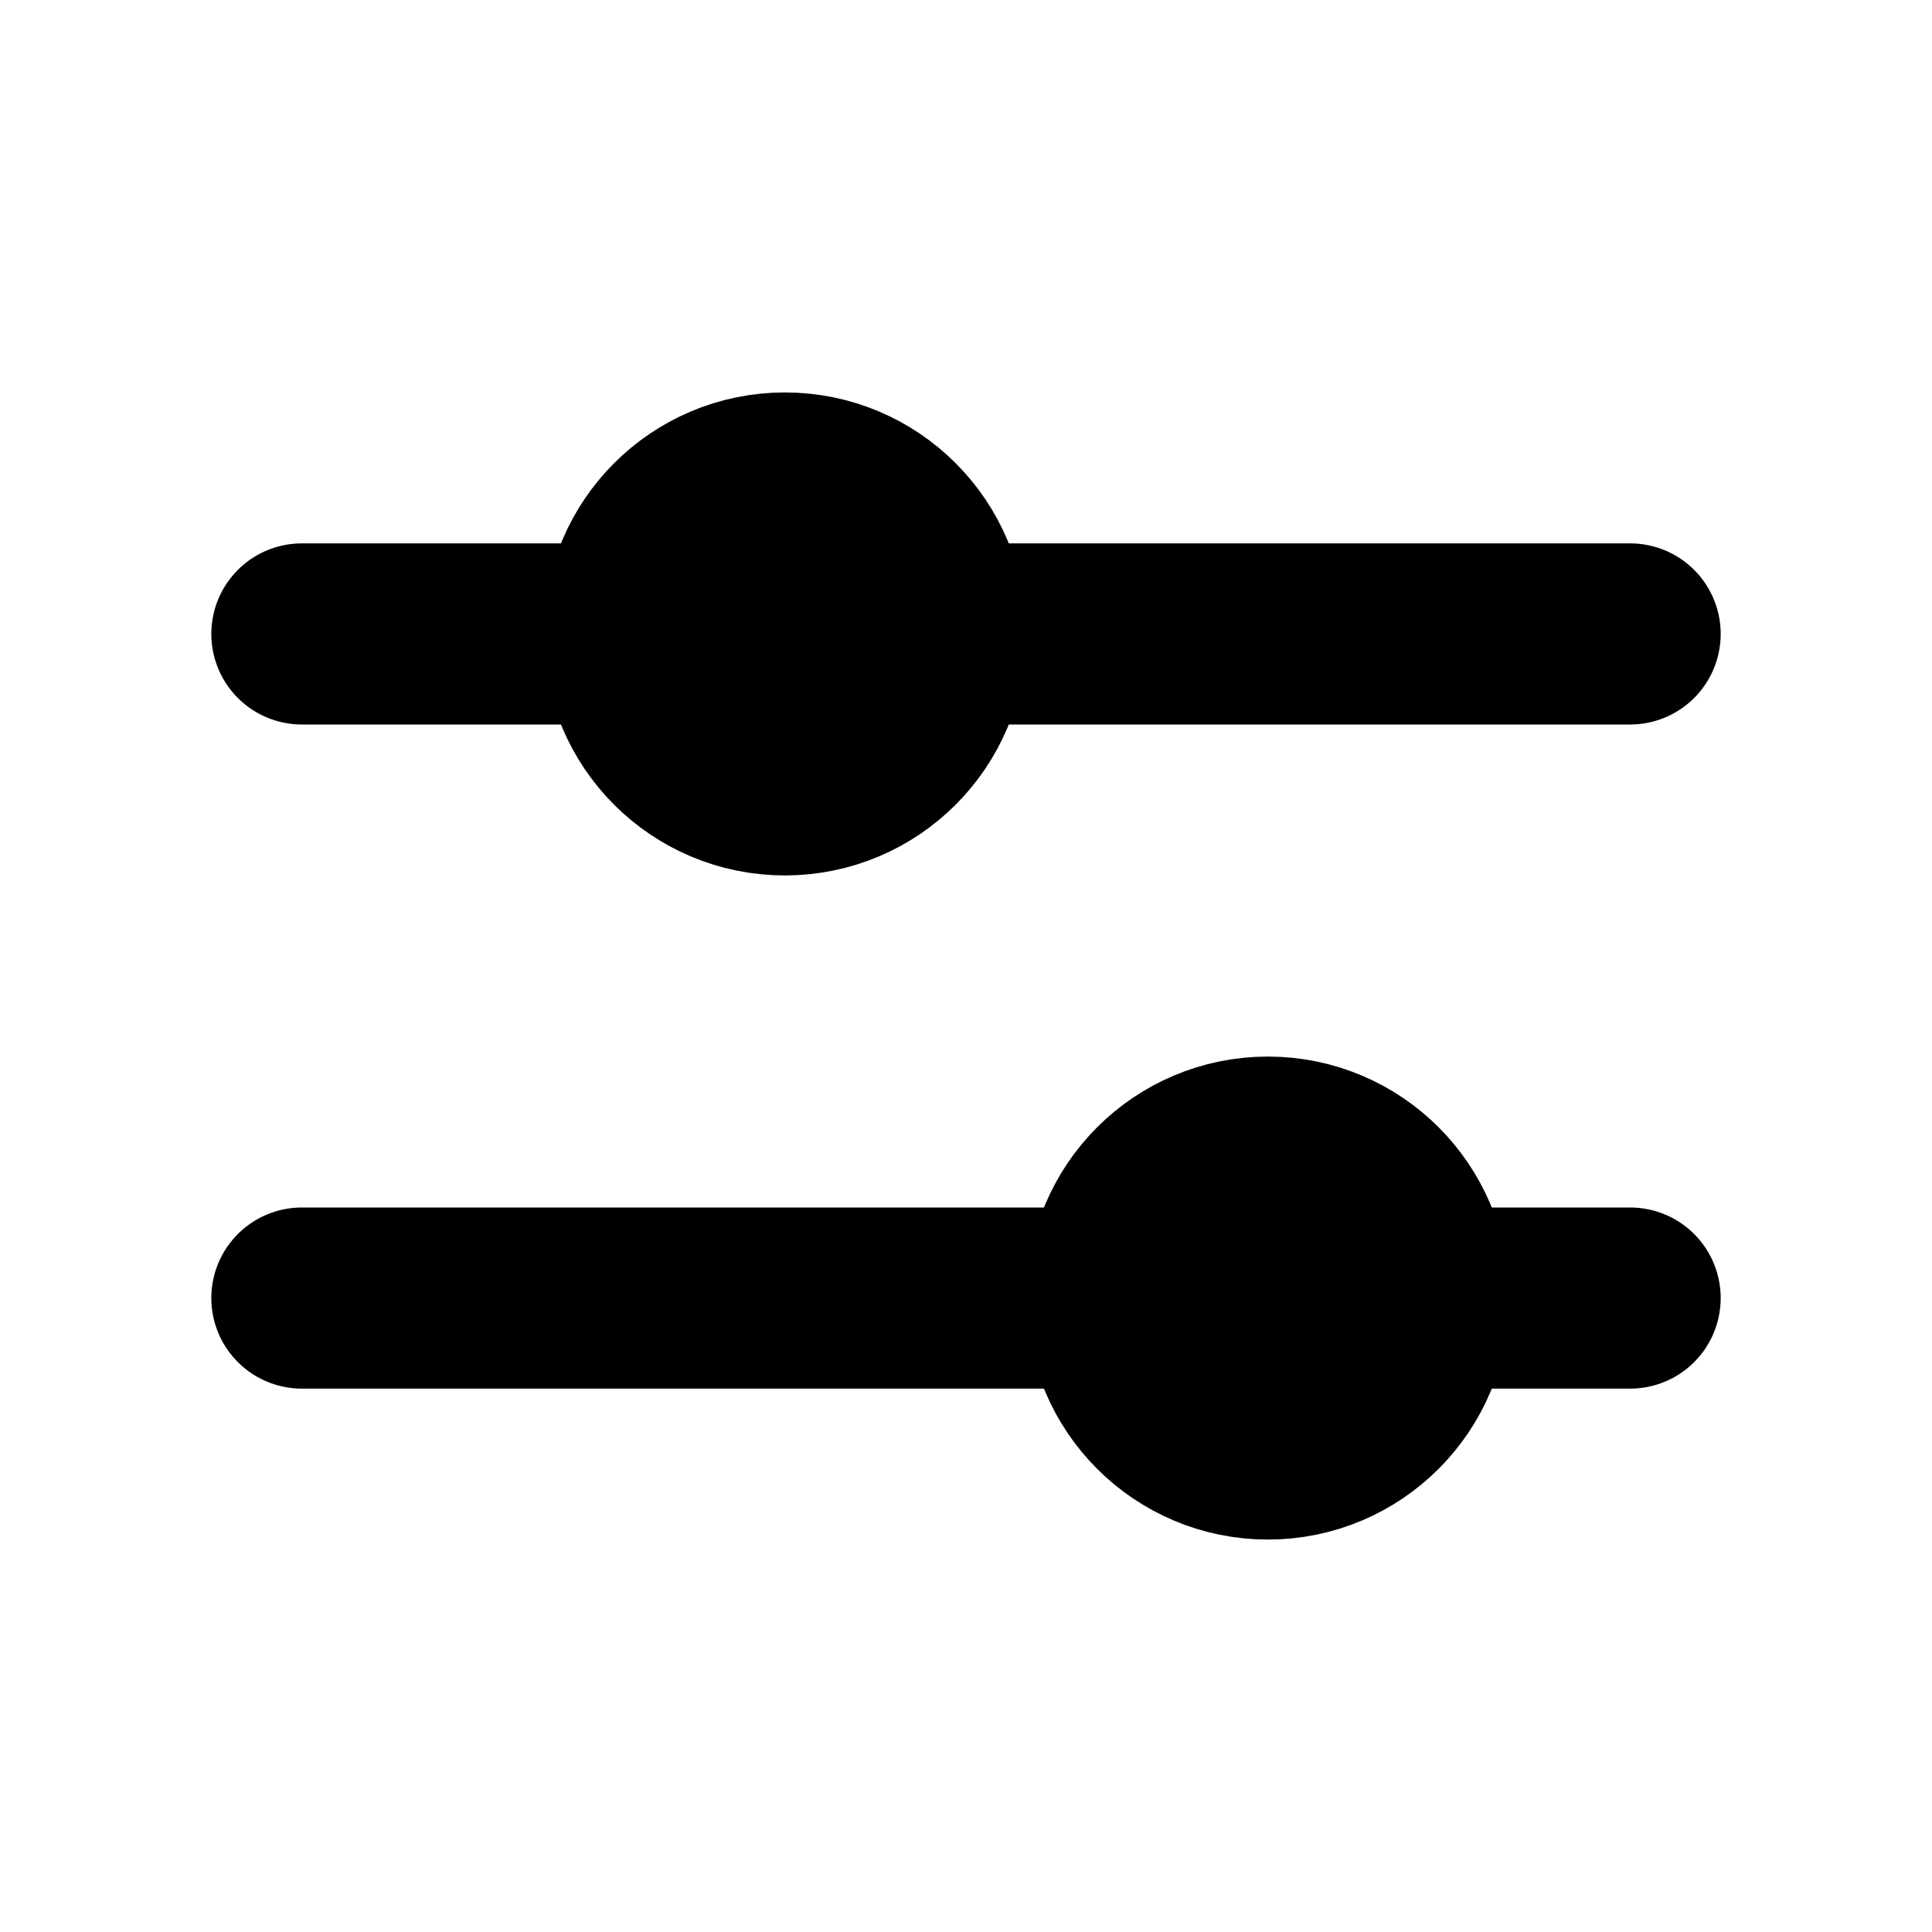
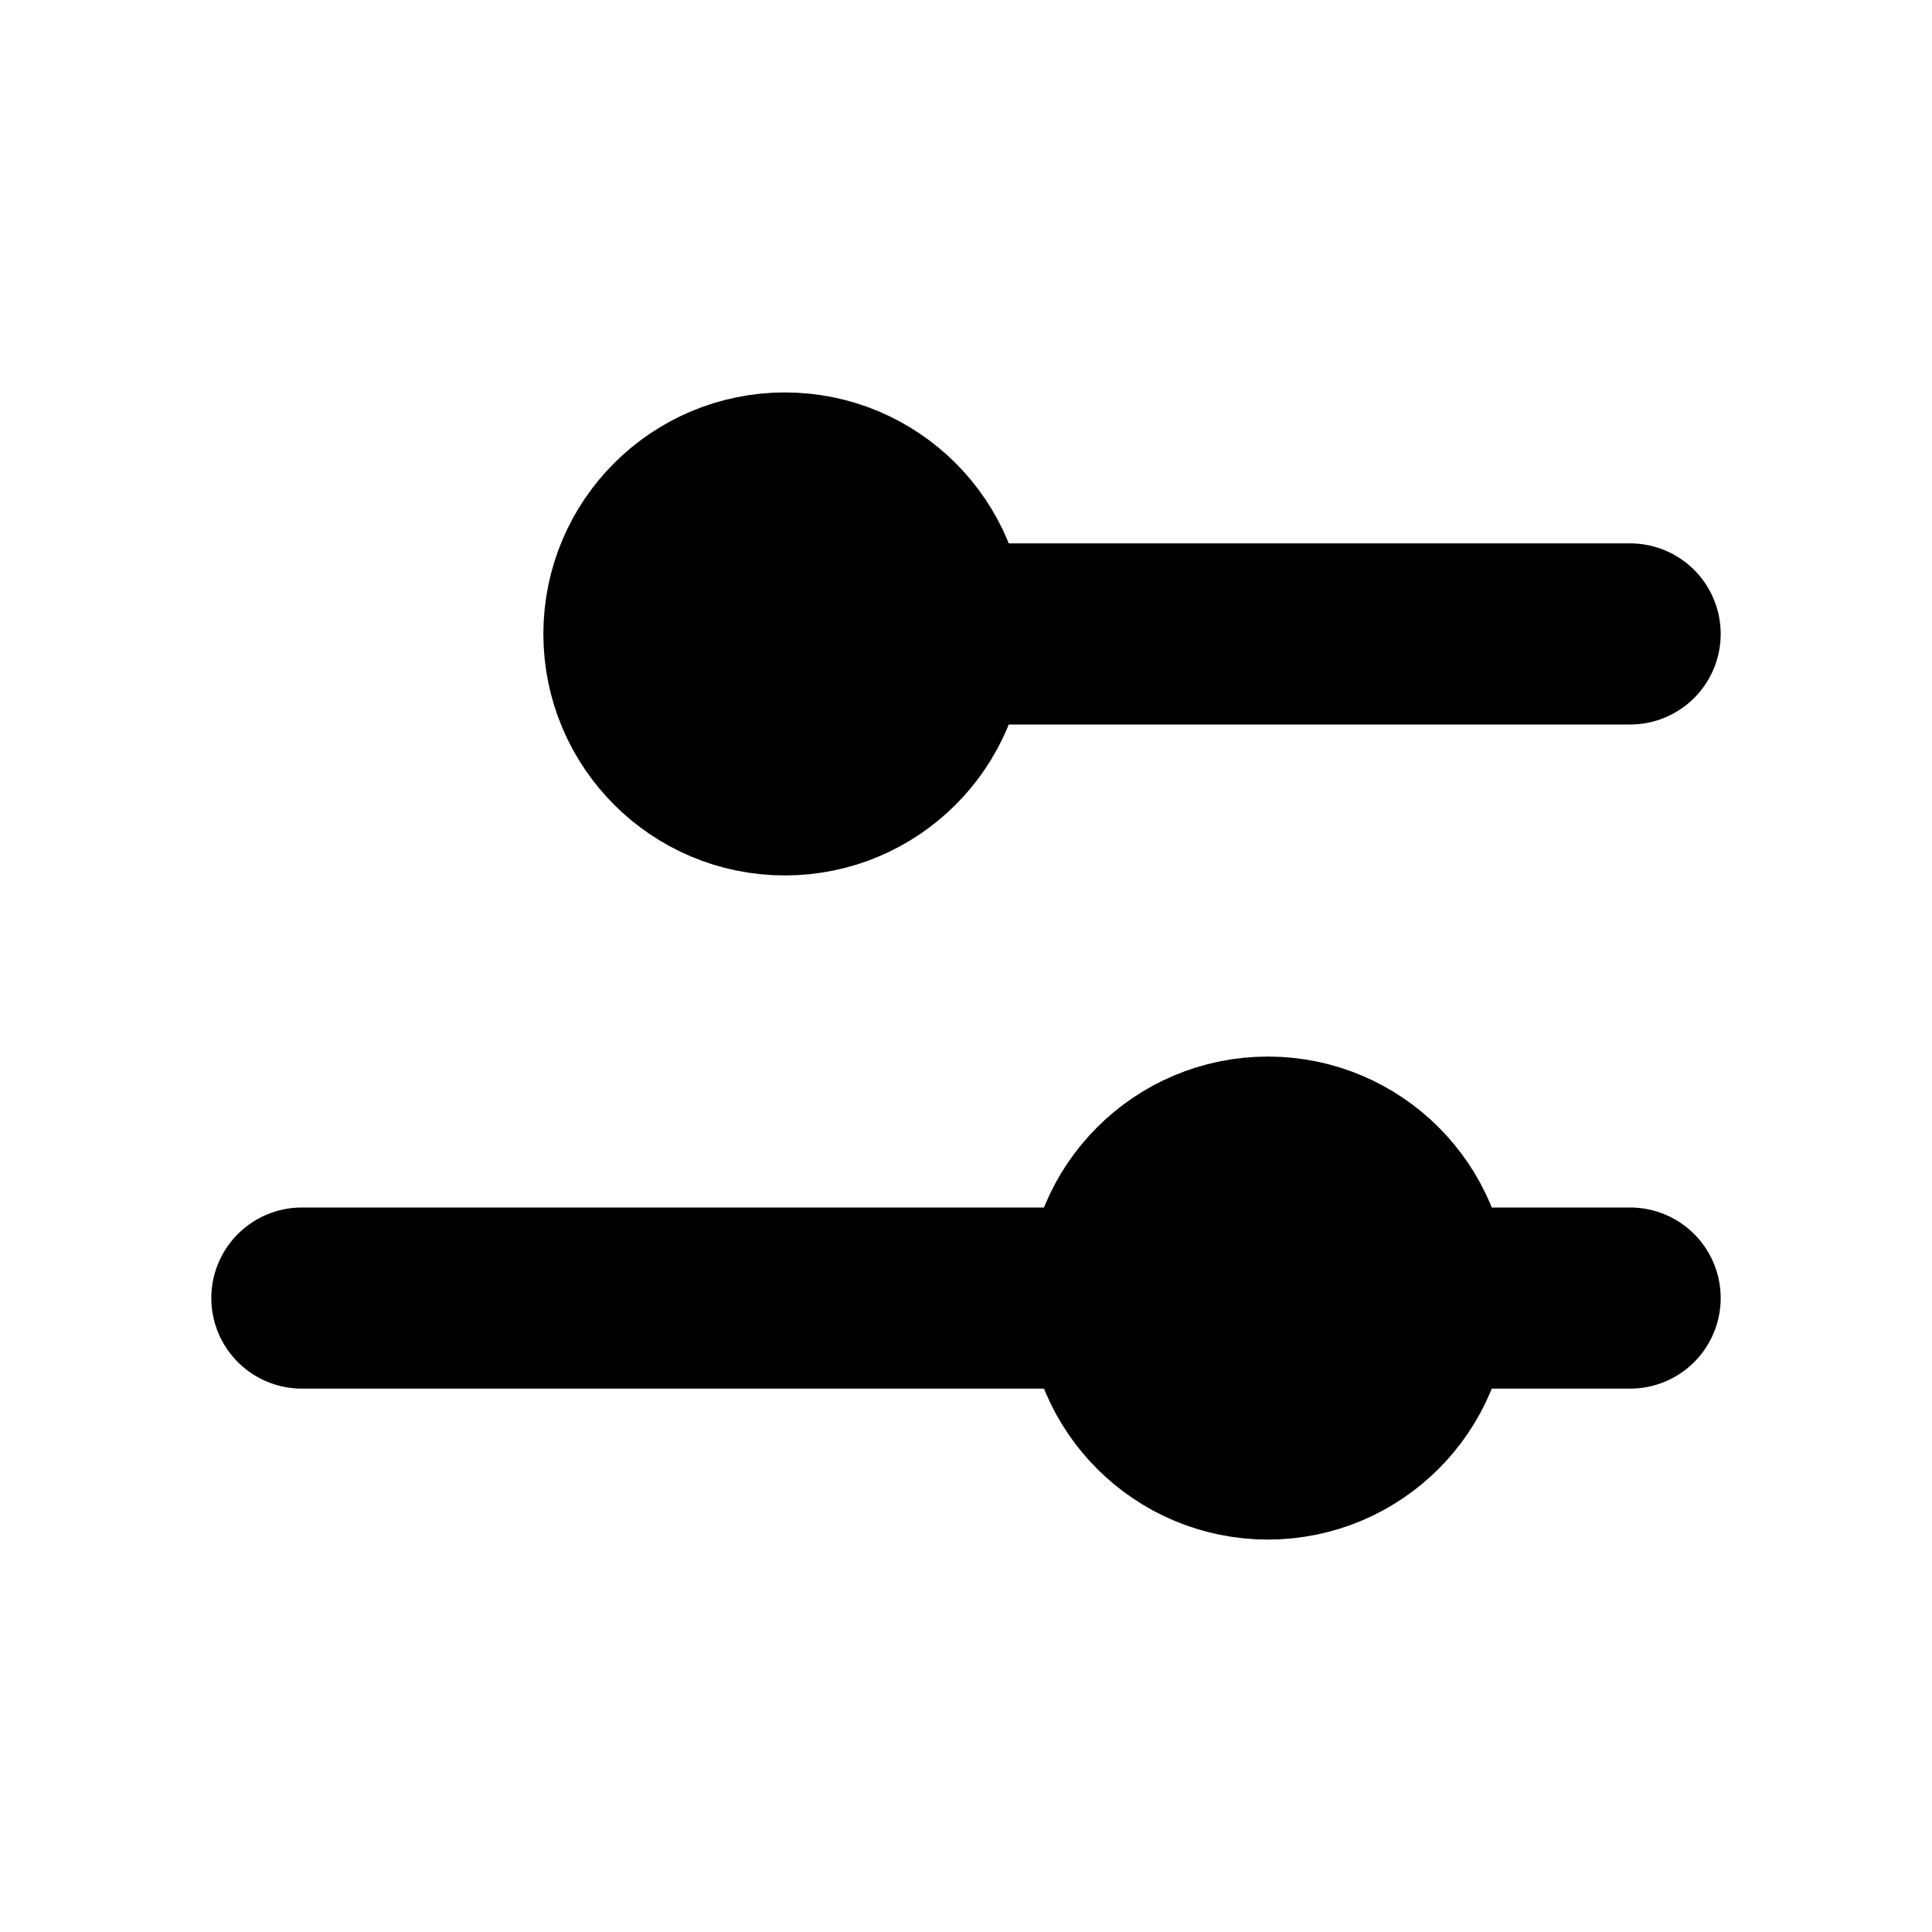
<svg xmlns="http://www.w3.org/2000/svg" viewBox="0 0 256 256">
  <rect width="256" height="256" fill="none" />
  <line x1="148" y1="172" x2="40" y2="172" fill="none" stroke="#000" stroke-linecap="round" stroke-linejoin="round" stroke-width="24" />
  <line x1="216" y1="172" x2="188" y2="172" fill="none" stroke="#000" stroke-linecap="round" stroke-linejoin="round" stroke-width="24" />
  <circle cx="168" cy="172" r="20" stroke="#000" stroke-linecap="round" stroke-linejoin="round" stroke-width="24" />
-   <line x1="84" y1="84" x2="40" y2="84" fill="none" stroke="#000" stroke-linecap="round" stroke-linejoin="round" stroke-width="24" />
  <line x1="216" y1="84" x2="124" y2="84" fill="none" stroke="#000" stroke-linecap="round" stroke-linejoin="round" stroke-width="24" />
  <circle cx="104" cy="84" r="20" stroke="#000" stroke-linecap="round" stroke-linejoin="round" stroke-width="24" />
</svg>